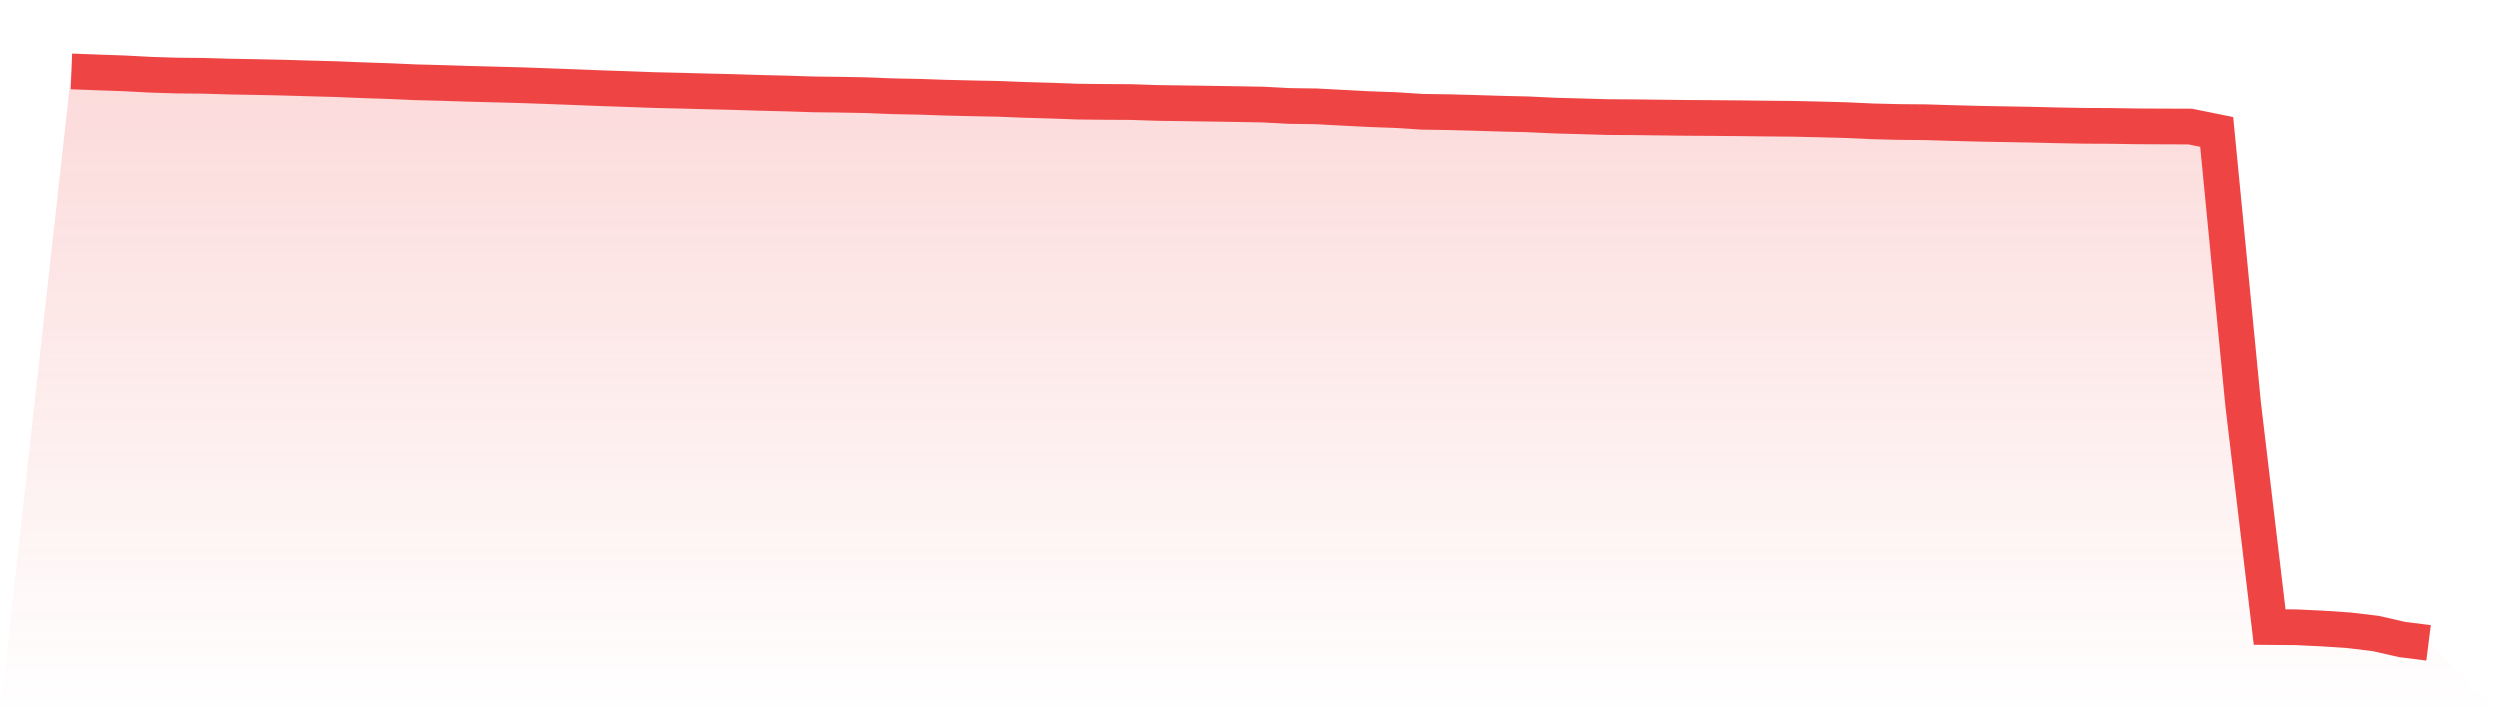
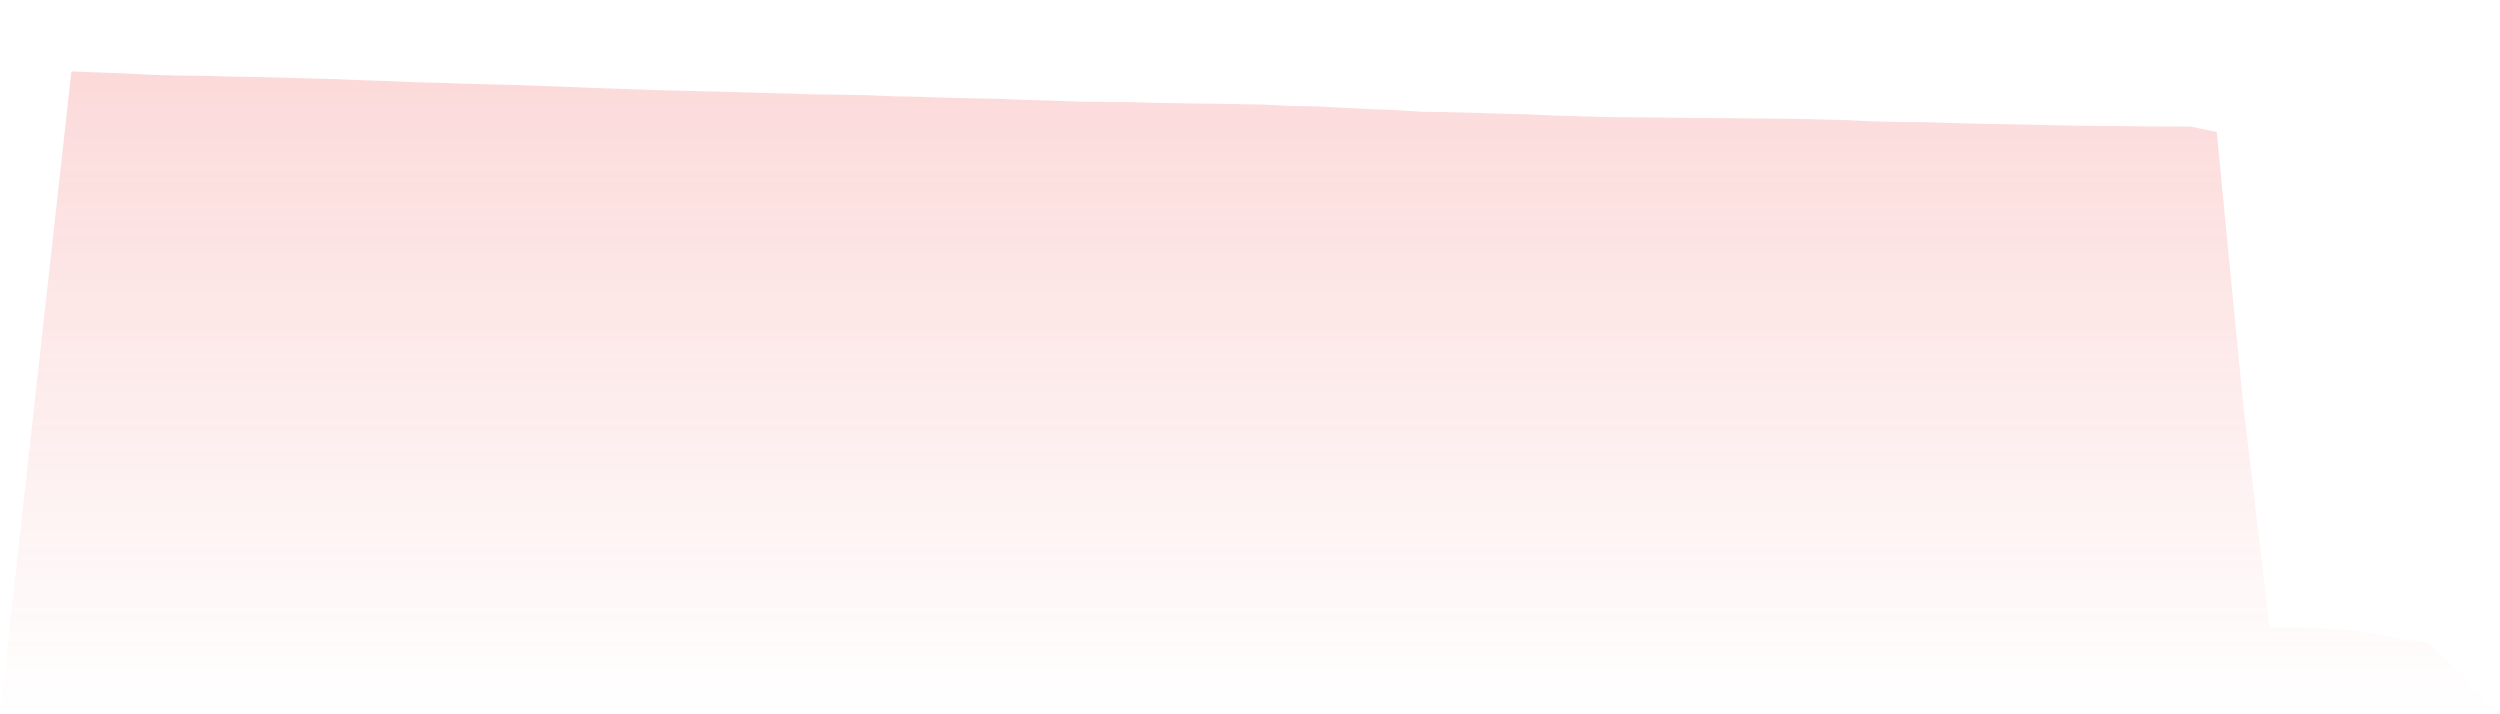
<svg xmlns="http://www.w3.org/2000/svg" viewBox="0 0 140 40">
  <defs>
    <linearGradient id="gradient" x1="0" x2="0" y1="0" y2="1">
      <stop offset="0%" stop-color="#ef4444" stop-opacity="0.2" />
      <stop offset="100%" stop-color="#ef4444" stop-opacity="0" />
    </linearGradient>
  </defs>
  <path d="M4,4 L4,4 L5.483,4.056 L6.966,4.108 L8.449,4.186 L9.933,4.232 L11.416,4.246 L12.899,4.29 L14.382,4.316 L15.865,4.348 L17.348,4.392 L18.831,4.432 L20.315,4.493 L21.798,4.542 L23.281,4.607 L24.764,4.646 L26.247,4.693 L27.73,4.732 L29.213,4.772 L30.697,4.825 L32.18,4.88 L33.663,4.939 L35.146,4.989 L36.629,5.044 L38.112,5.078 L39.596,5.118 L41.079,5.154 L42.562,5.2 L44.045,5.236 L45.528,5.285 L47.011,5.303 L48.494,5.33 L49.978,5.39 L51.461,5.419 L52.944,5.47 L54.427,5.506 L55.91,5.536 L57.393,5.594 L58.876,5.637 L60.36,5.692 L61.843,5.707 L63.326,5.715 L64.809,5.765 L66.292,5.785 L67.775,5.807 L69.258,5.83 L70.742,5.857 L72.225,5.935 L73.708,5.955 L75.191,6.034 L76.674,6.111 L78.157,6.165 L79.64,6.26 L81.124,6.282 L82.607,6.322 L84.09,6.368 L85.573,6.403 L87.056,6.473 L88.539,6.513 L90.022,6.557 L91.506,6.566 L92.989,6.584 L94.472,6.601 L95.955,6.61 L97.438,6.623 L98.921,6.64 L100.404,6.653 L101.888,6.687 L103.371,6.727 L104.854,6.795 L106.337,6.832 L107.82,6.844 L109.303,6.889 L110.787,6.929 L112.27,6.956 L113.753,6.982 L115.236,7.019 L116.719,7.045 L118.202,7.052 L119.685,7.075 L121.169,7.082 L122.652,7.087 L124.135,7.388 L125.618,22.657 L127.101,35.115 L128.584,35.126 L130.067,35.197 L131.551,35.297 L133.034,35.474 L134.517,35.812 L136,36 L140,40 L0,40 z" fill="url(#gradient)" />
-   <path d="M4,4 L4,4 L5.483,4.056 L6.966,4.108 L8.449,4.186 L9.933,4.232 L11.416,4.246 L12.899,4.29 L14.382,4.316 L15.865,4.348 L17.348,4.392 L18.831,4.432 L20.315,4.493 L21.798,4.542 L23.281,4.607 L24.764,4.646 L26.247,4.693 L27.73,4.732 L29.213,4.772 L30.697,4.825 L32.18,4.88 L33.663,4.939 L35.146,4.989 L36.629,5.044 L38.112,5.078 L39.596,5.118 L41.079,5.154 L42.562,5.2 L44.045,5.236 L45.528,5.285 L47.011,5.303 L48.494,5.33 L49.978,5.39 L51.461,5.419 L52.944,5.47 L54.427,5.506 L55.91,5.536 L57.393,5.594 L58.876,5.637 L60.36,5.692 L61.843,5.707 L63.326,5.715 L64.809,5.765 L66.292,5.785 L67.775,5.807 L69.258,5.83 L70.742,5.857 L72.225,5.935 L73.708,5.955 L75.191,6.034 L76.674,6.111 L78.157,6.165 L79.64,6.26 L81.124,6.282 L82.607,6.322 L84.09,6.368 L85.573,6.403 L87.056,6.473 L88.539,6.513 L90.022,6.557 L91.506,6.566 L92.989,6.584 L94.472,6.601 L95.955,6.61 L97.438,6.623 L98.921,6.64 L100.404,6.653 L101.888,6.687 L103.371,6.727 L104.854,6.795 L106.337,6.832 L107.82,6.844 L109.303,6.889 L110.787,6.929 L112.27,6.956 L113.753,6.982 L115.236,7.019 L116.719,7.045 L118.202,7.052 L119.685,7.075 L121.169,7.082 L122.652,7.087 L124.135,7.388 L125.618,22.657 L127.101,35.115 L128.584,35.126 L130.067,35.197 L131.551,35.297 L133.034,35.474 L134.517,35.812 L136,36" fill="none" stroke="#ef4444" stroke-width="2" />
</svg>